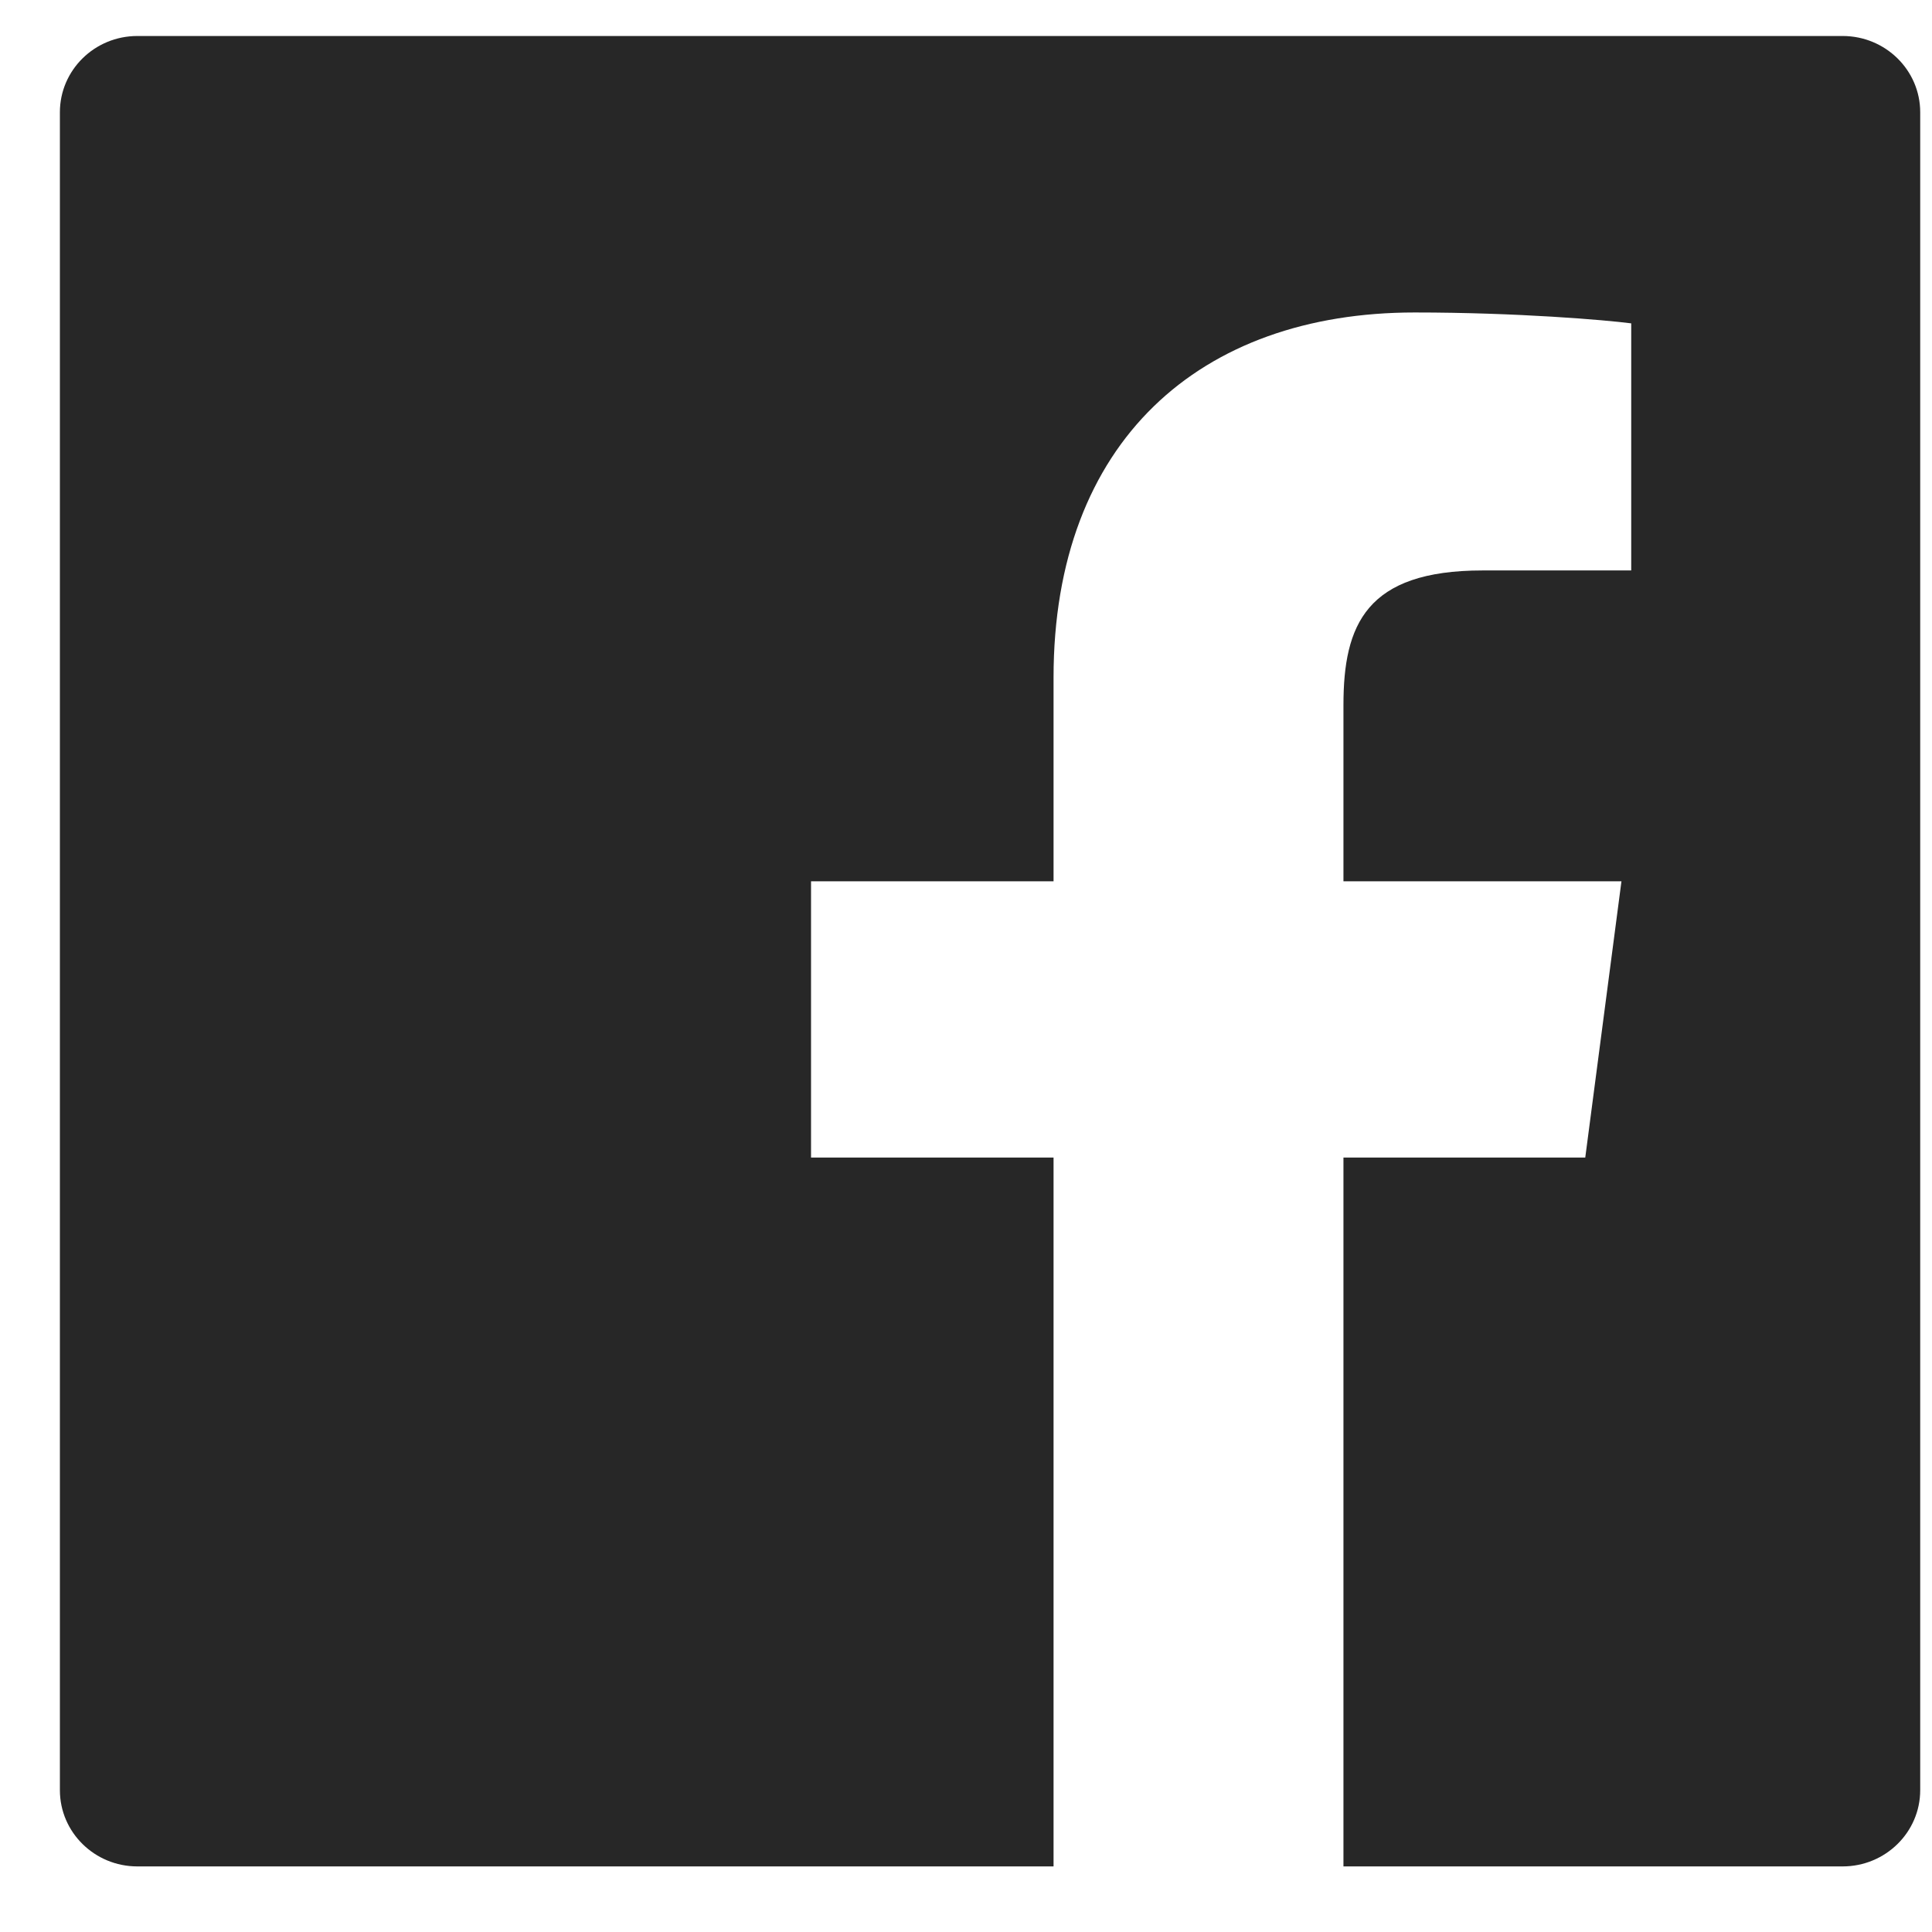
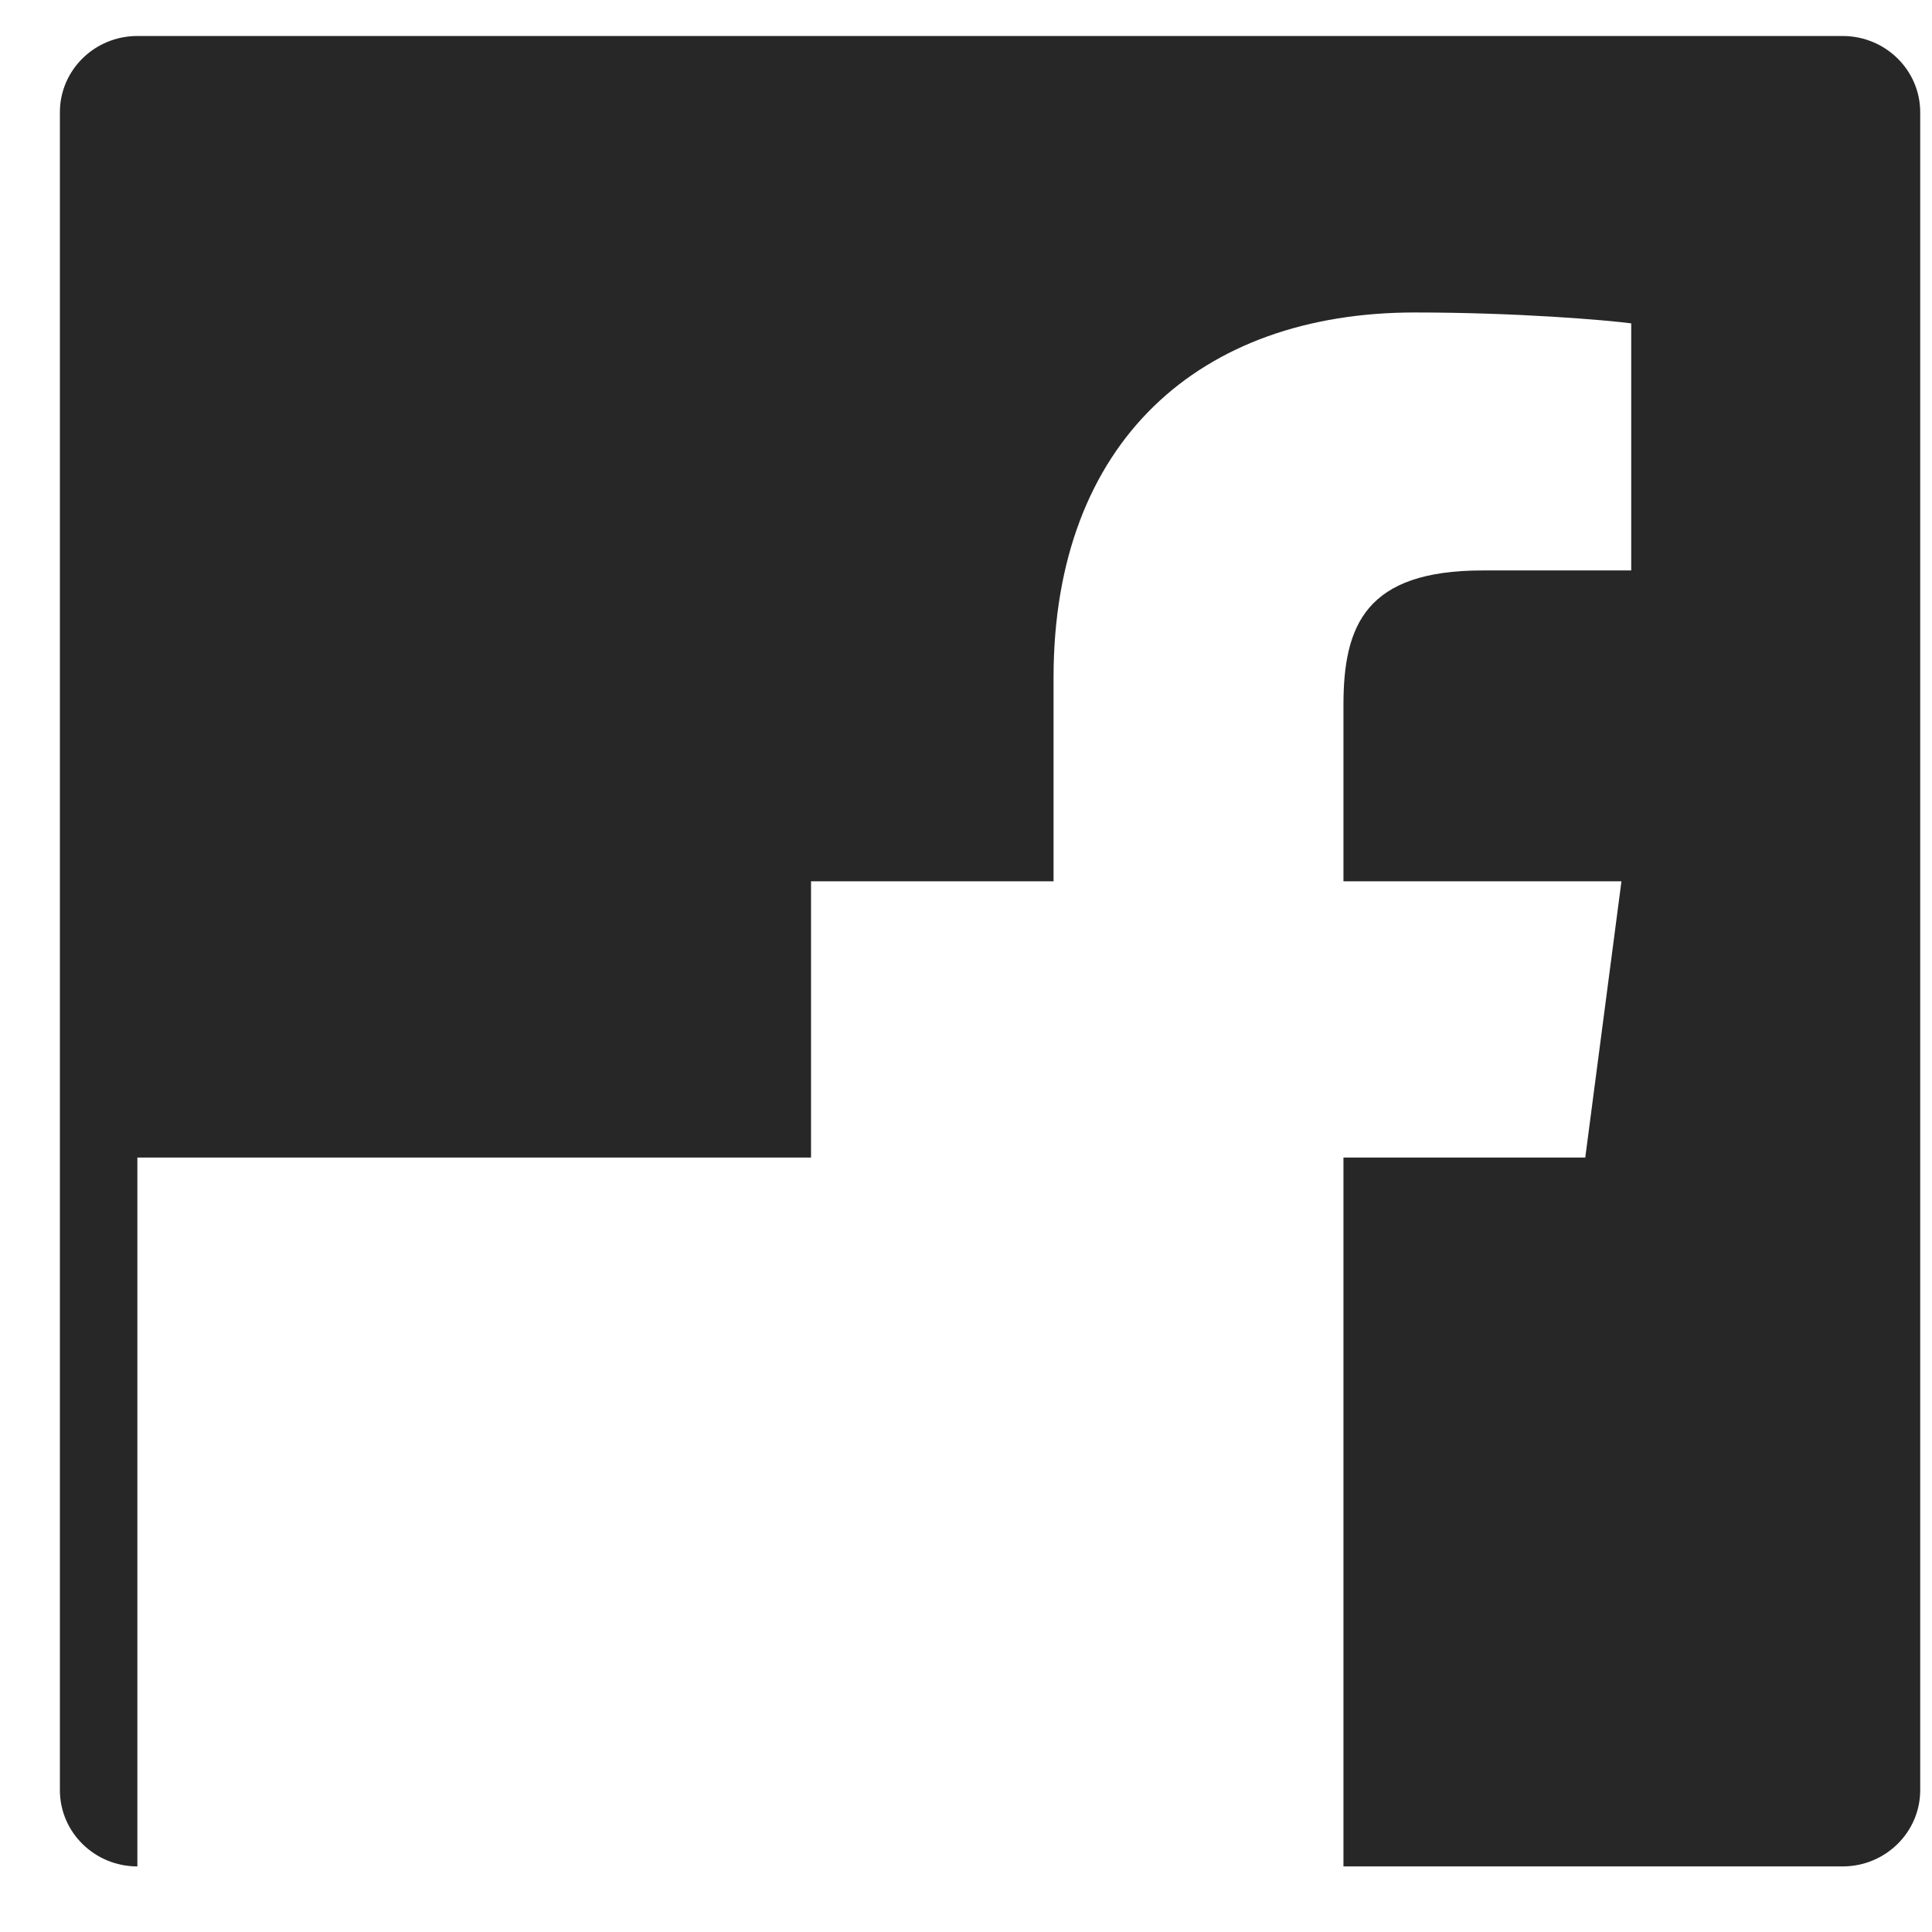
<svg xmlns="http://www.w3.org/2000/svg" width="19" height="19" viewBox="0 0 19 19" fill="none">
-   <path d="M18.121 0.354H1.351C0.93 0.354 0.589 0.69 0.589 1.104V17.605C0.589 18.019 0.93 18.355 1.351 18.355H10.361V11.384H7.976V8.667H10.361V6.664C10.361 4.339 11.804 3.073 13.912 3.073C14.921 3.073 15.789 3.147 16.042 3.18V5.61L14.58 5.61C13.434 5.61 13.212 6.146 13.212 6.933V8.667H15.946L15.59 11.384H13.212V18.355H18.121C18.542 18.355 18.884 18.019 18.884 17.605V1.104C18.884 0.69 18.542 0.354 18.121 0.354Z" fill="#272727" />
+   <path d="M18.121 0.354H1.351C0.93 0.354 0.589 0.69 0.589 1.104V17.605C0.589 18.019 0.93 18.355 1.351 18.355V11.384H7.976V8.667H10.361V6.664C10.361 4.339 11.804 3.073 13.912 3.073C14.921 3.073 15.789 3.147 16.042 3.18V5.61L14.58 5.61C13.434 5.61 13.212 6.146 13.212 6.933V8.667H15.946L15.59 11.384H13.212V18.355H18.121C18.542 18.355 18.884 18.019 18.884 17.605V1.104C18.884 0.69 18.542 0.354 18.121 0.354Z" fill="#272727" />
</svg>